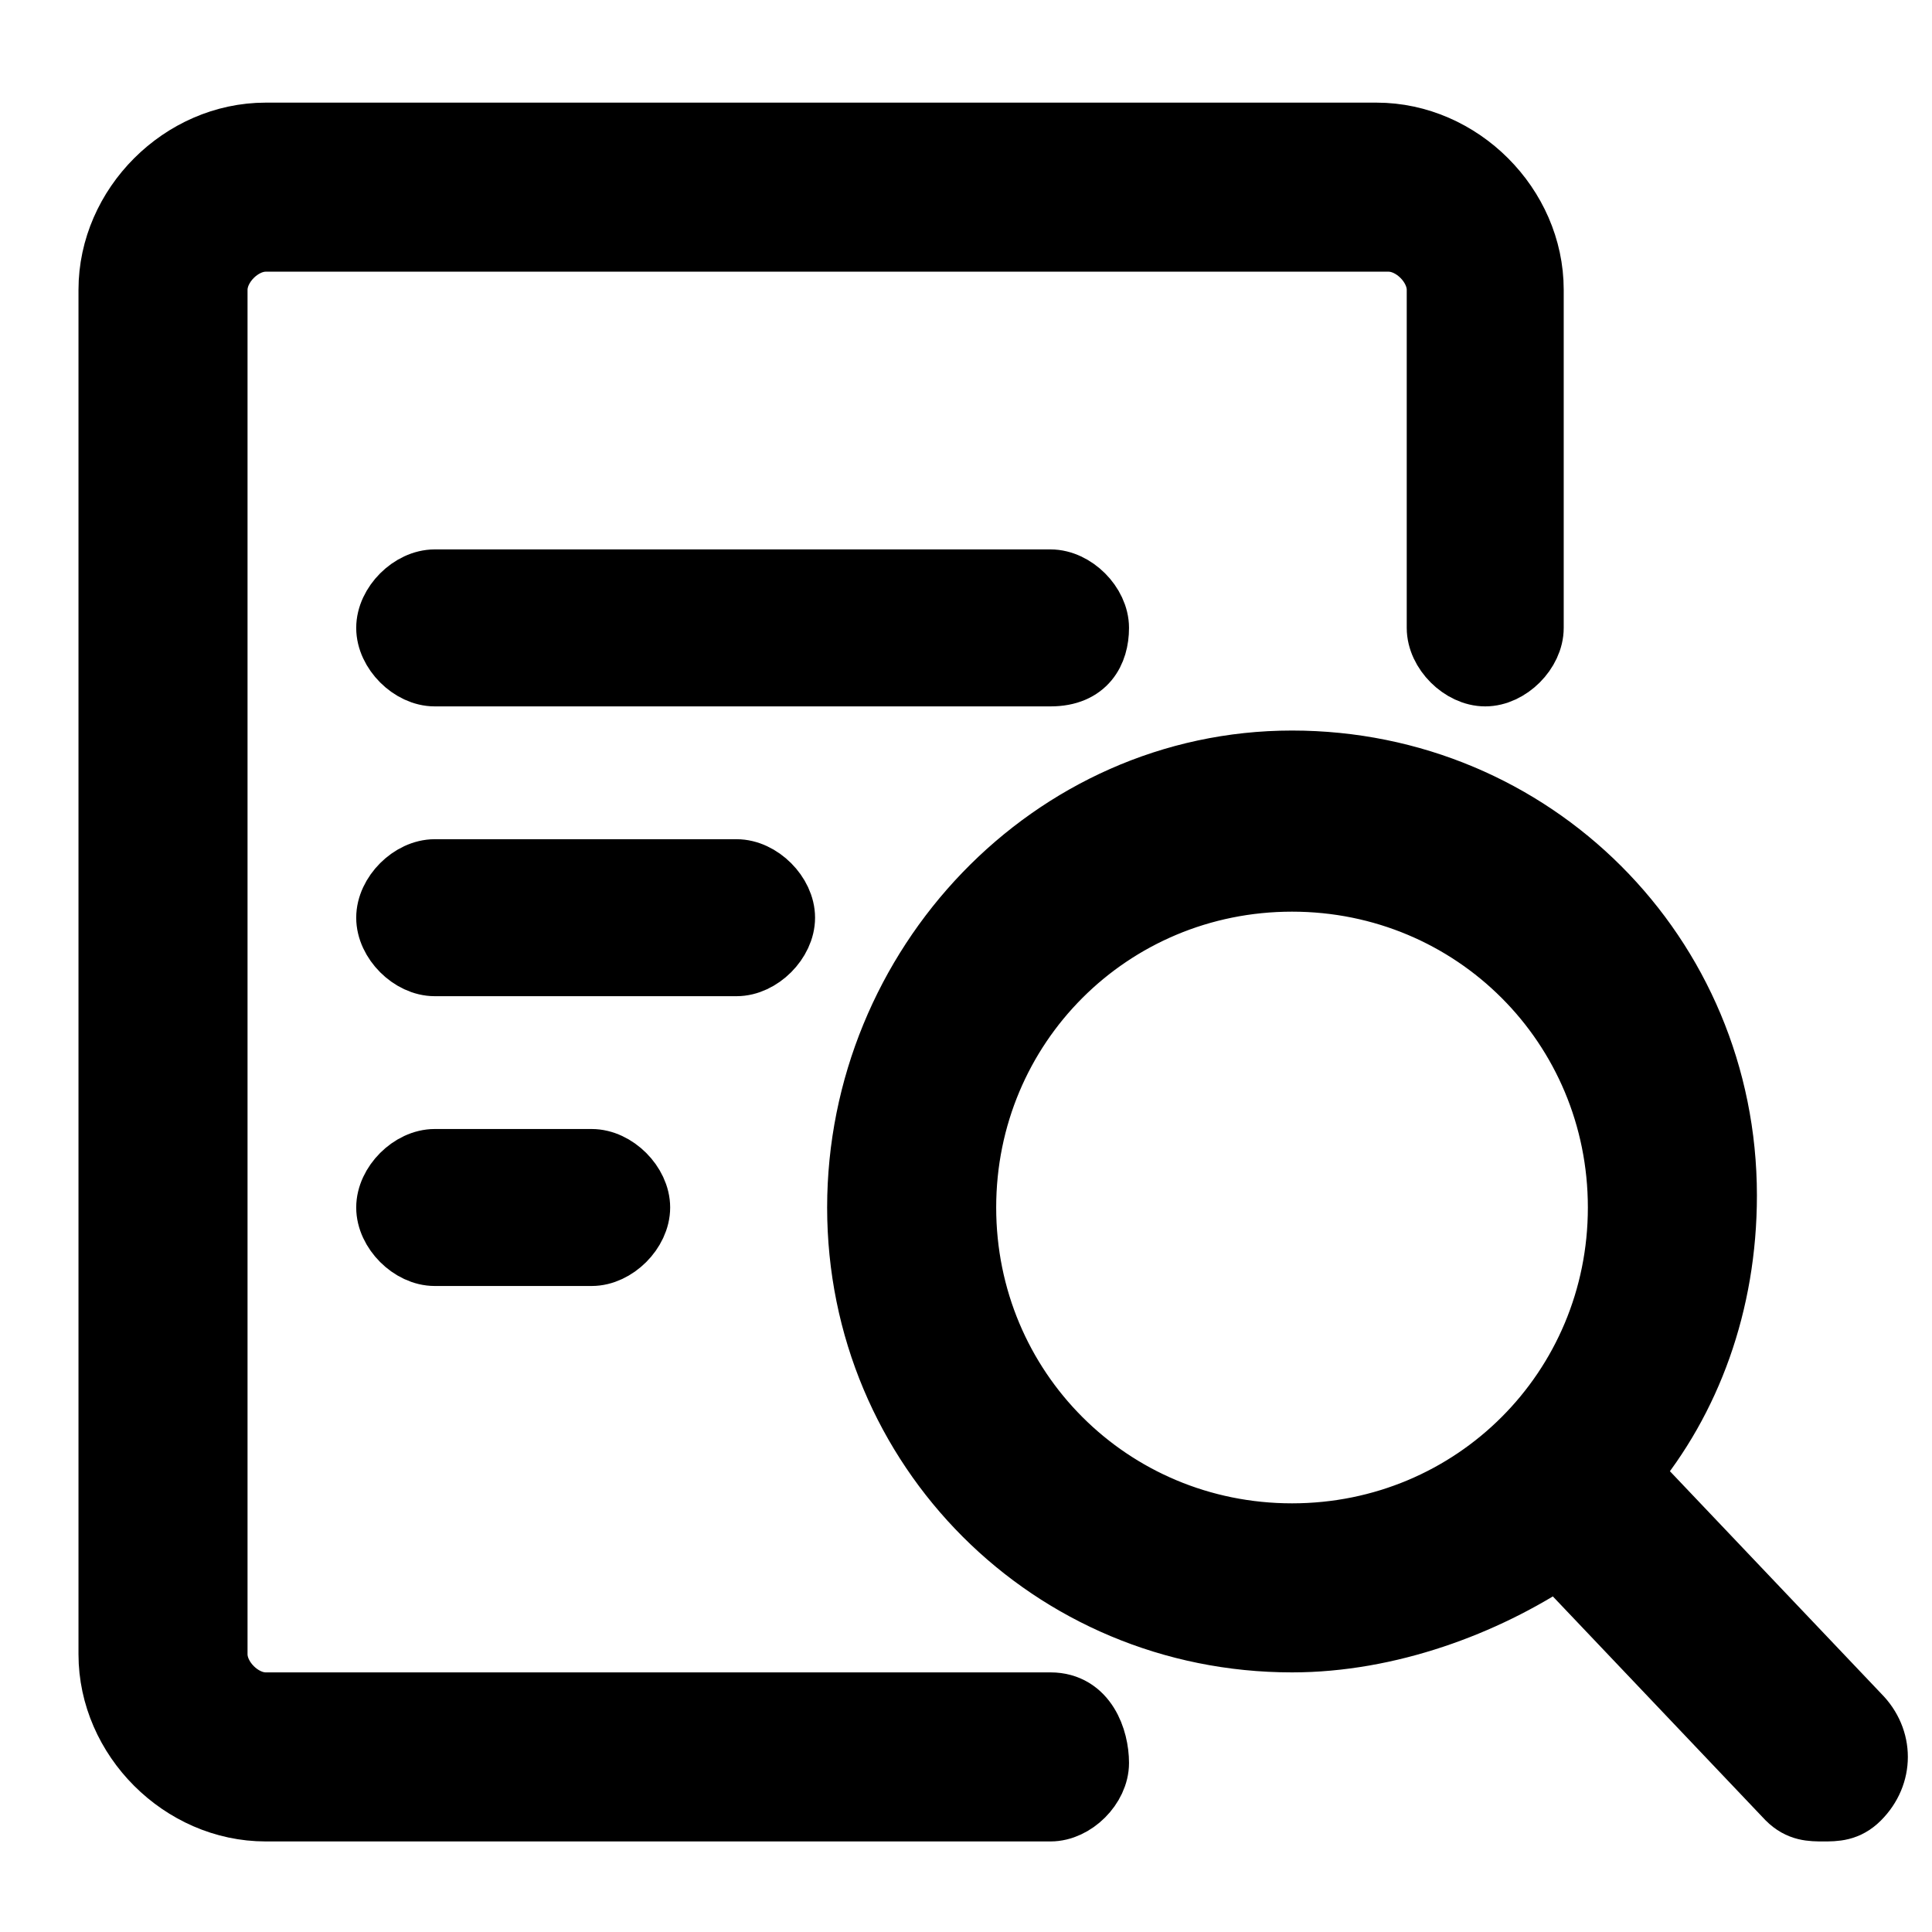
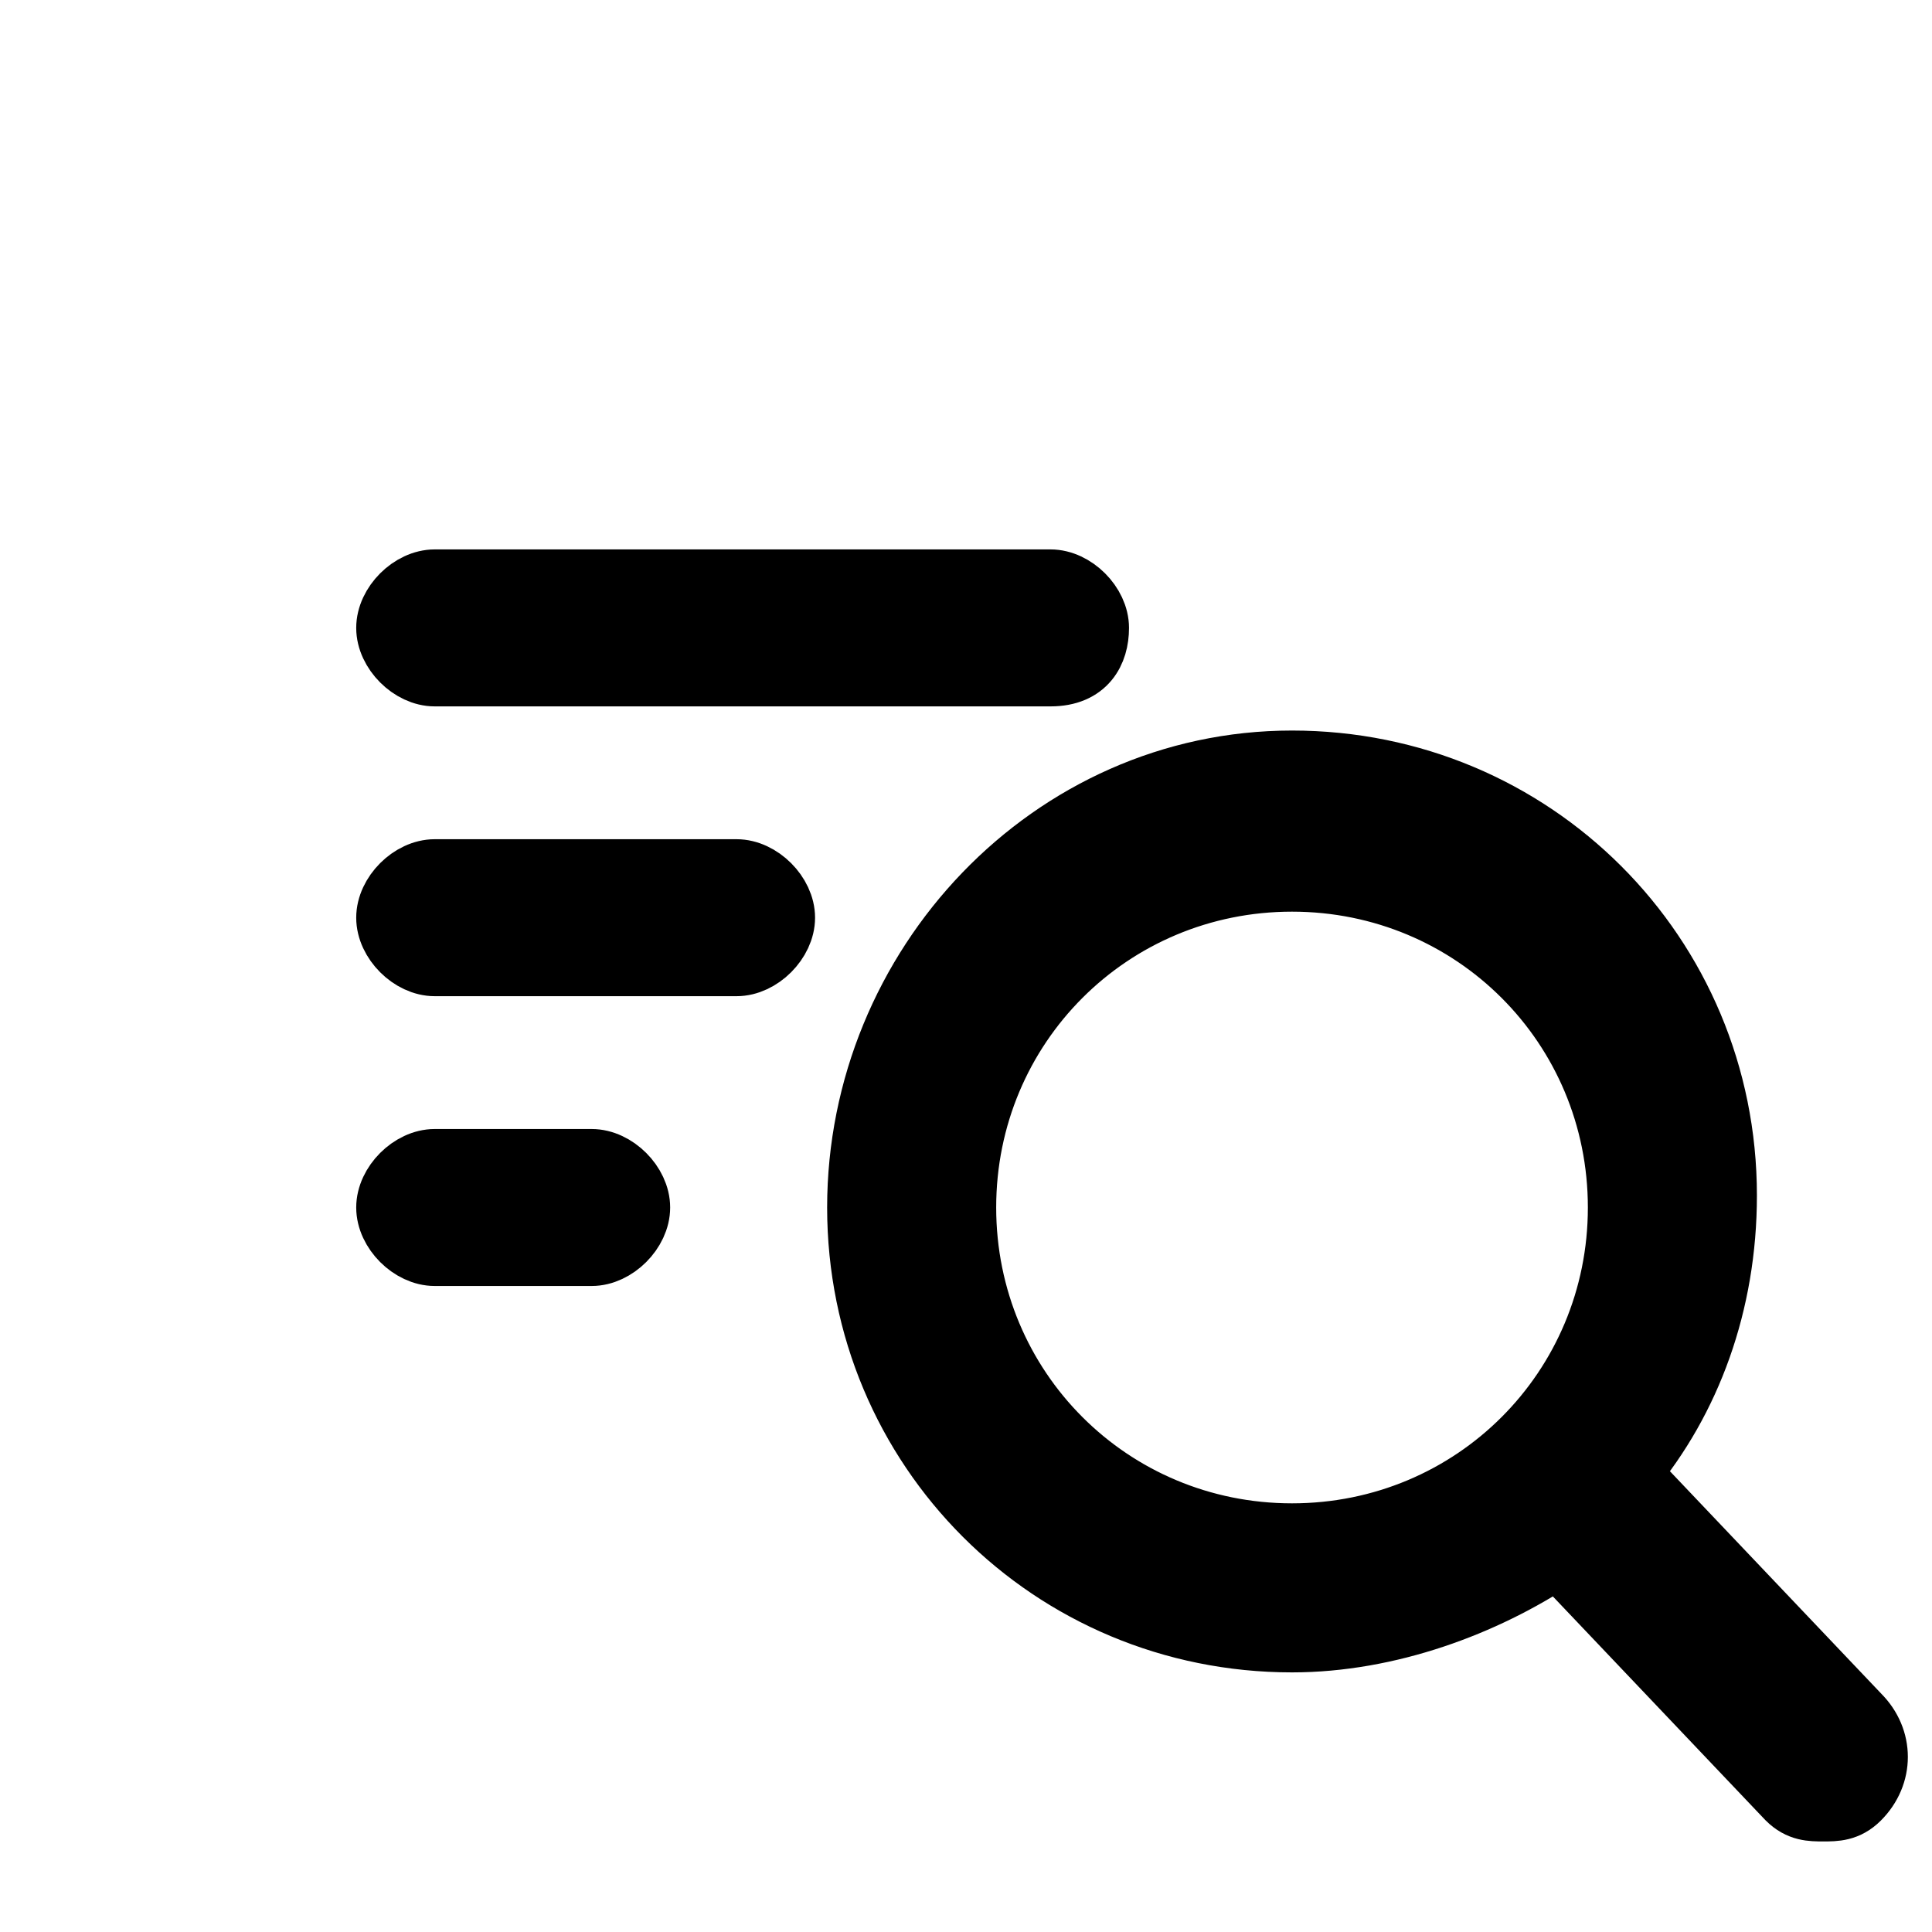
<svg xmlns="http://www.w3.org/2000/svg" version="1.1" id="Layer_2" x="0px" y="0px" viewBox="0 0 16 16" style="enable-background:new 0 0 16 16;" xml:space="preserve">
  <style type="text/css">
	.st0{stroke:#000000;stroke-width:0.5;stroke-miterlimit:10;}
</style>
  <g>
-     <path class="st0" d="M8.7,14.1H2.2c-0.2,0-0.4-0.2-0.4-0.4V2.4c0-0.2,0.2-0.4,0.4-0.4h9.3c0.2,0,0.4,0.2,0.4,0.4v2.8   c0,0.2,0.2,0.4,0.4,0.4c0.2,0,0.4-0.2,0.4-0.4V2.4c0-0.7-0.6-1.3-1.3-1.3H2.2c-0.7,0-1.3,0.6-1.3,1.3v11.3c0,0.7,0.6,1.3,1.3,1.3   h6.5c0.2,0,0.4-0.2,0.4-0.4S9,14.1,8.7,14.1z" />
    <path class="st0" d="M15.4,14.2l-1.9-2c0.5-0.6,0.8-1.4,0.8-2.3c0-2-1.6-3.6-3.6-3.6S7.1,8,7.1,10s1.6,3.6,3.6,3.6   c0.8,0,1.6-0.3,2.2-0.7l1.9,2c0.1,0.1,0.2,0.1,0.3,0.1c0.1,0,0.2,0,0.3-0.1C15.6,14.7,15.6,14.4,15.4,14.2L15.4,14.2z M10.7,12.7   C9.2,12.7,8,11.5,8,10s1.2-2.7,2.7-2.7s2.7,1.2,2.7,2.7S12.2,12.7,10.7,12.7z M9.1,5.2c0-0.2-0.2-0.4-0.4-0.4H3.6   C3.4,4.8,3.2,5,3.2,5.2c0,0.2,0.2,0.4,0.4,0.4h5.1C9,5.6,9.1,5.4,9.1,5.2z M6.5,7.6c0-0.2-0.2-0.4-0.4-0.4H3.6   c-0.2,0-0.4,0.2-0.4,0.4S3.4,8,3.6,8h2.5C6.3,8,6.5,7.8,6.5,7.6z M3.6,9.6c-0.2,0-0.4,0.2-0.4,0.4c0,0.2,0.2,0.4,0.4,0.4h1.3   c0.2,0,0.4-0.2,0.4-0.4c0-0.2-0.2-0.4-0.4-0.4H3.6z" />
  </g>
</svg>